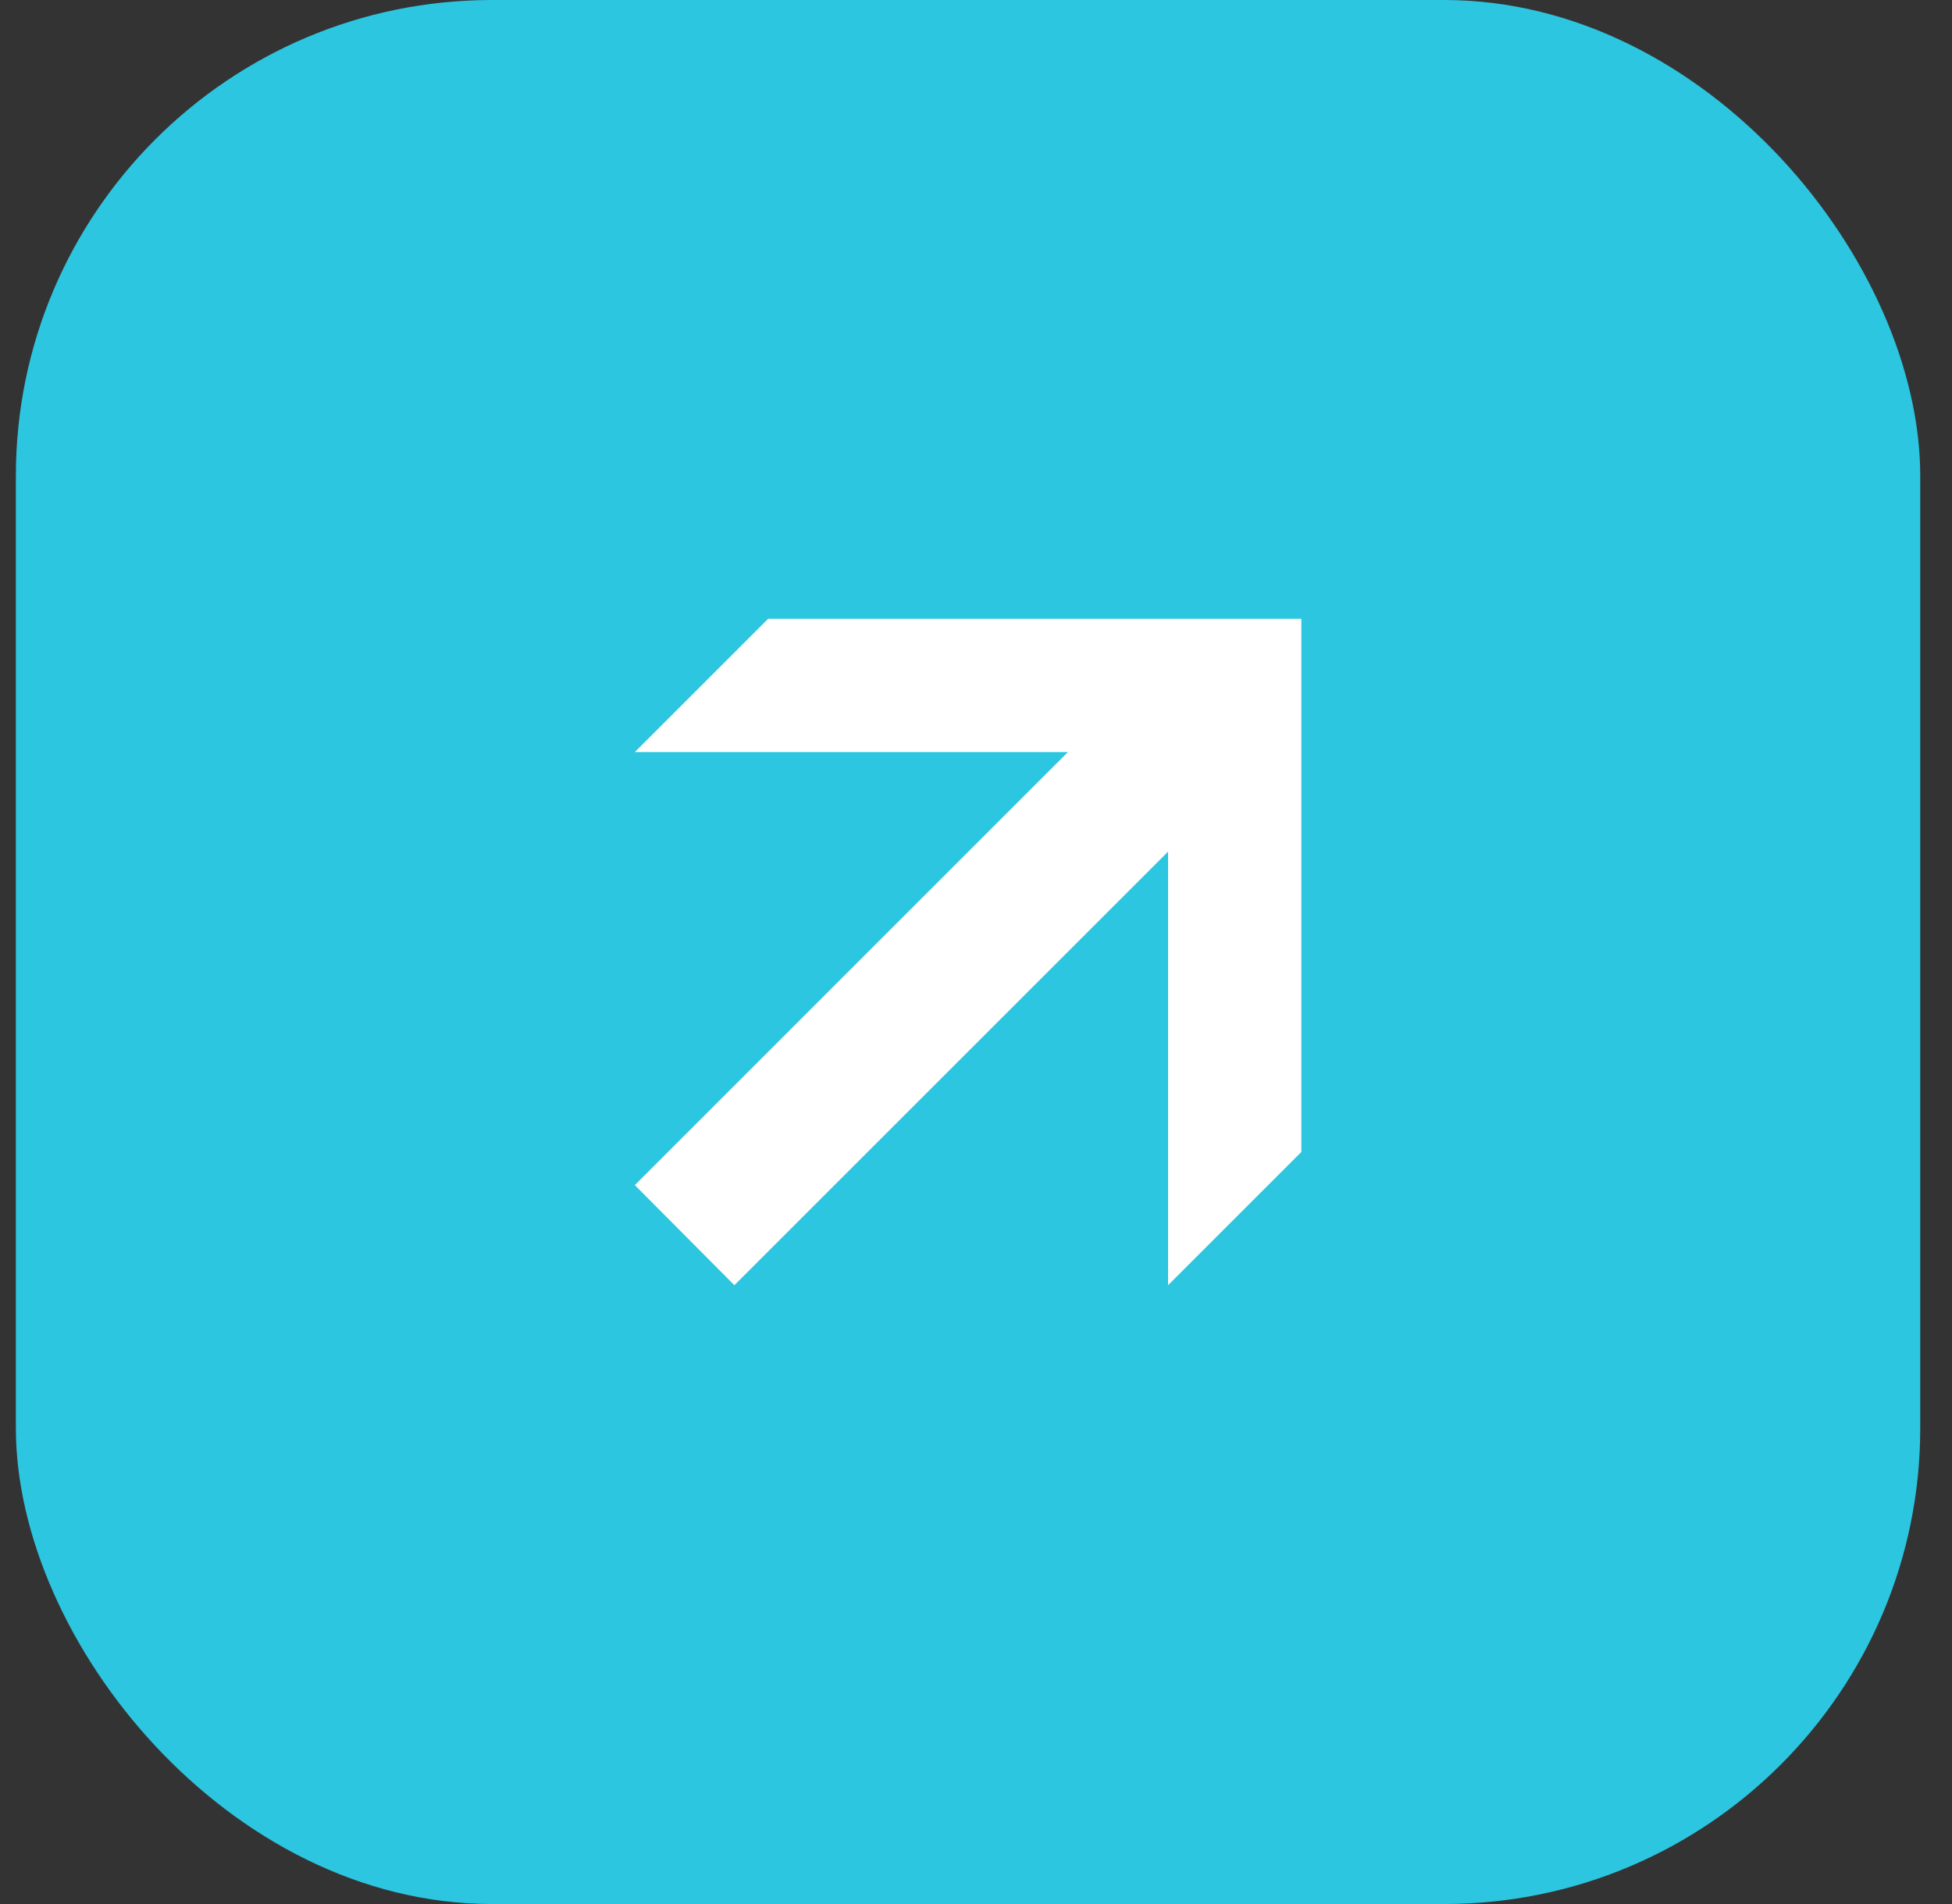
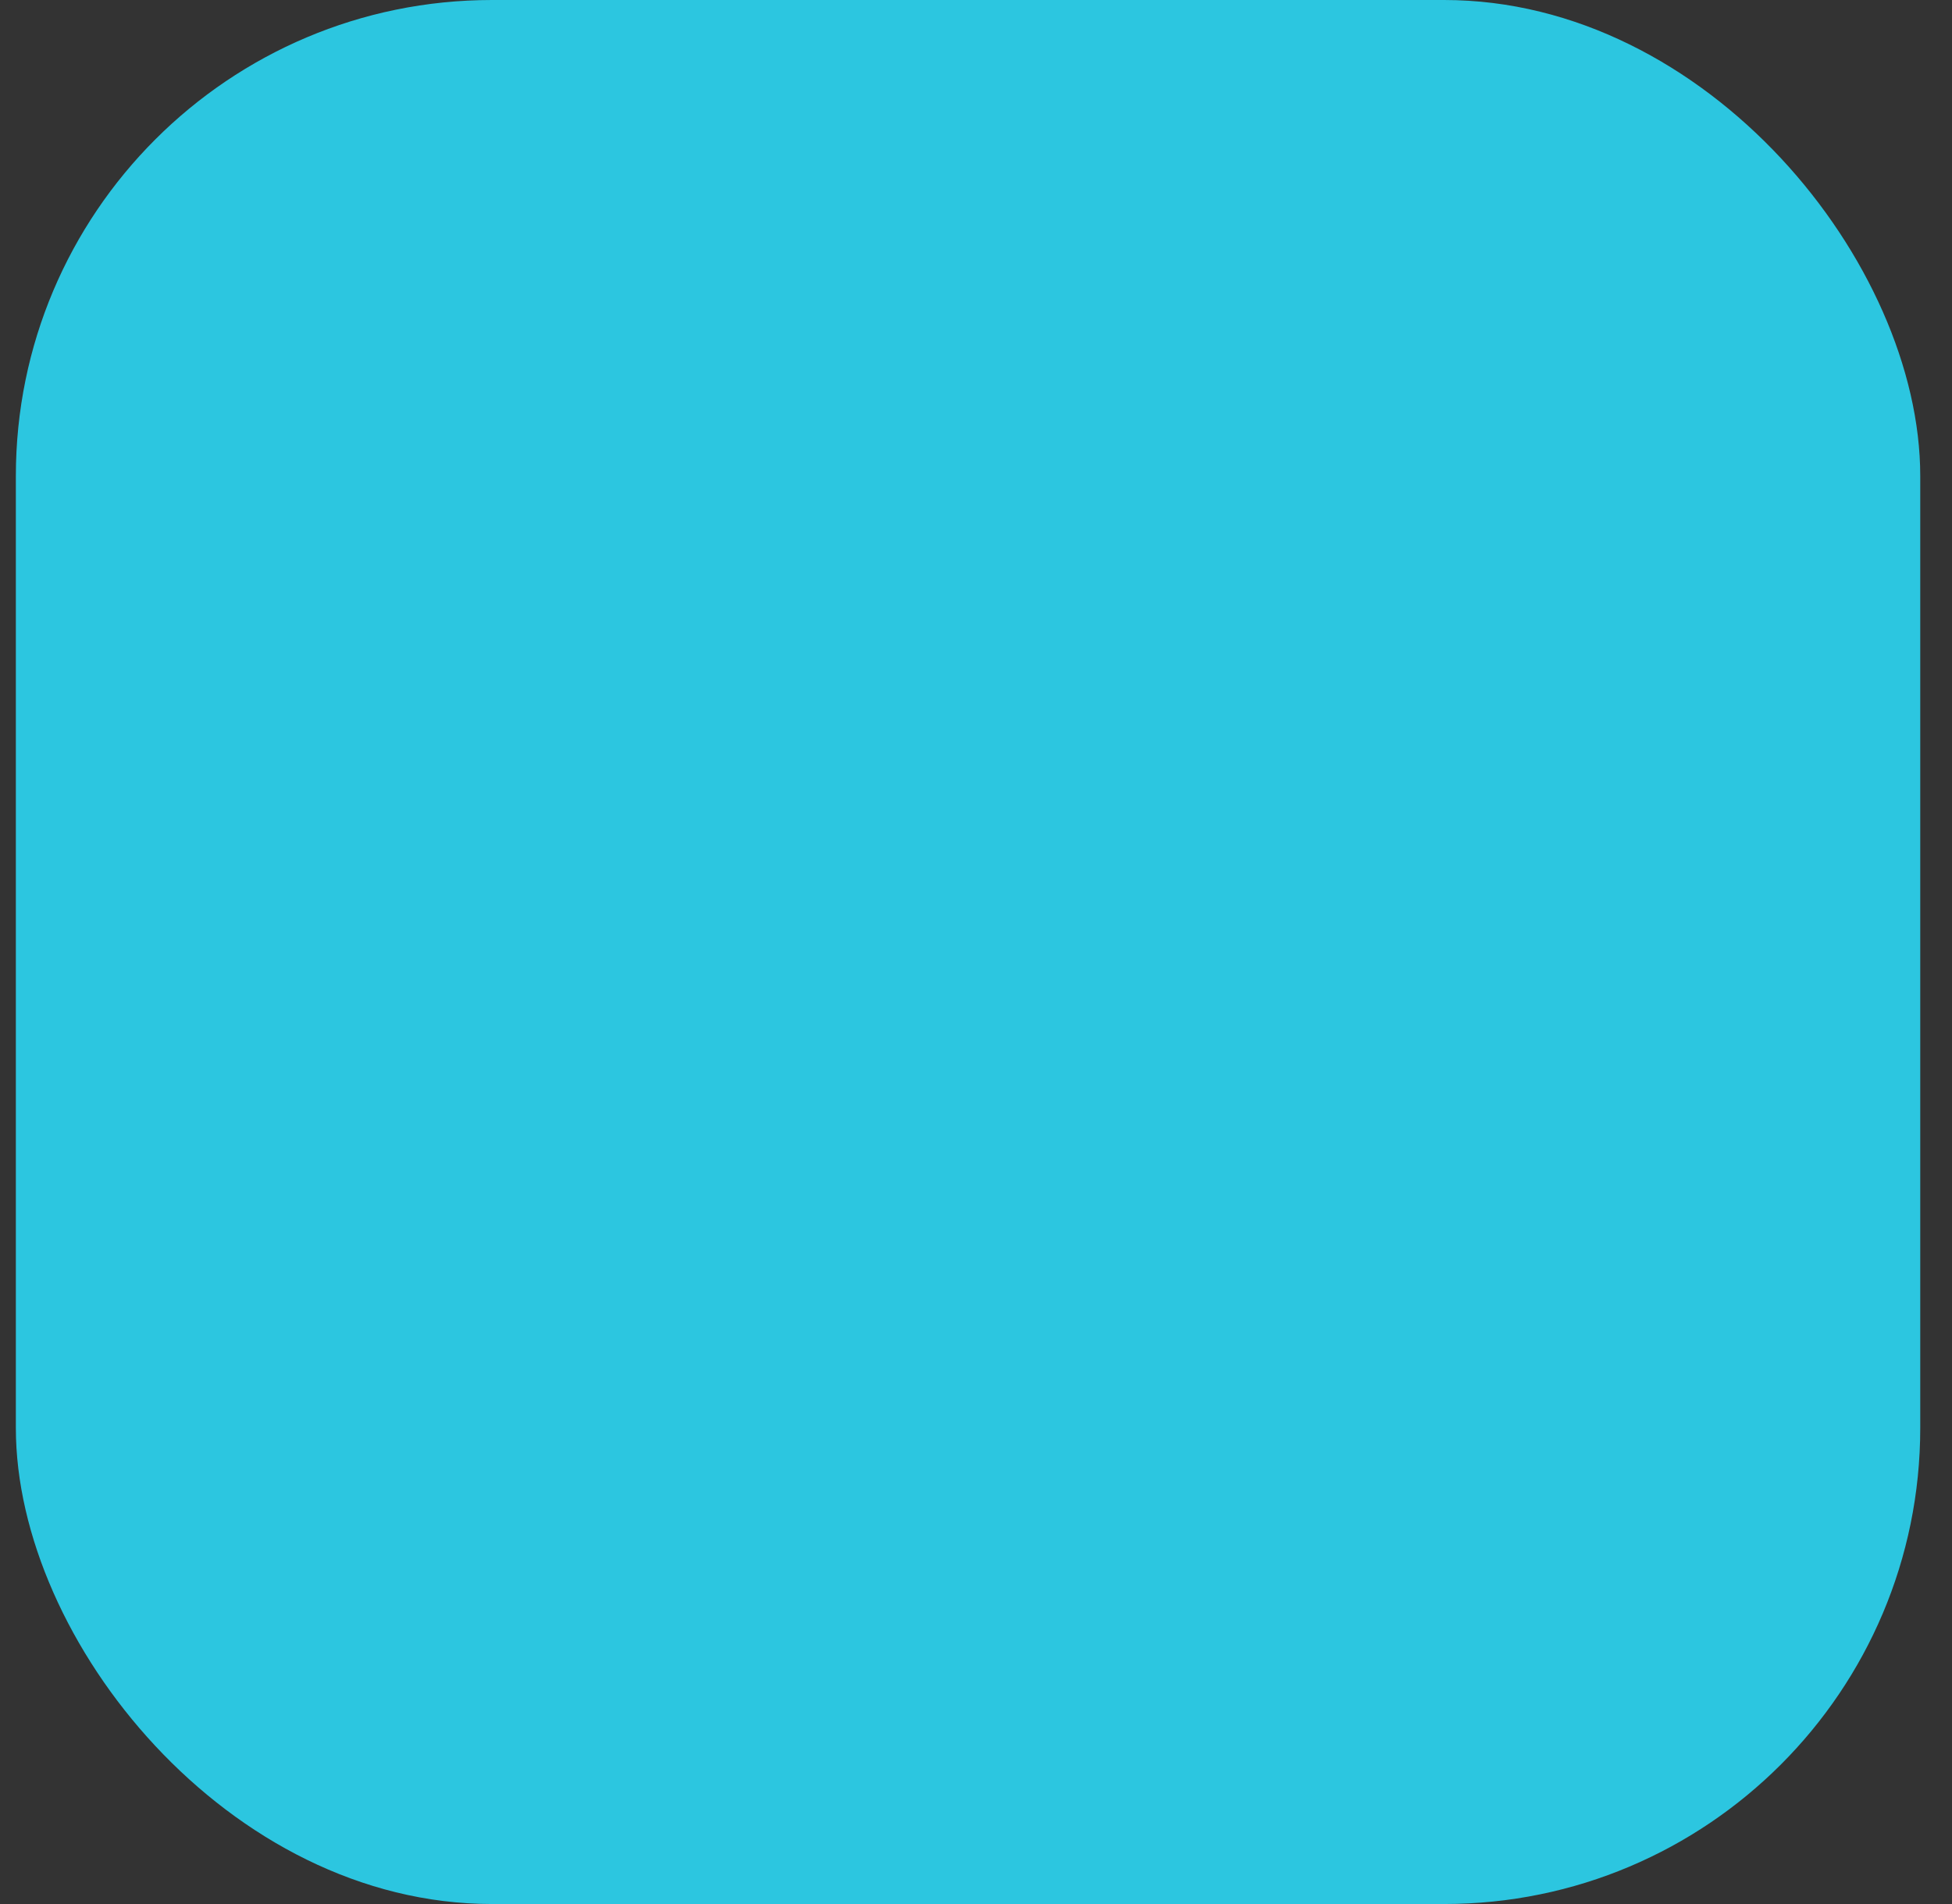
<svg xmlns="http://www.w3.org/2000/svg" width="41" height="40" viewBox="0 0 41 40" fill="none">
  <rect x="0" y="0" width="41" height="40" fill="#333333" stroke="none" />
  <rect x="0.333" width="40" height="40" rx="10" fill="#2CC6E0" />
-   <path d="M16.134 13H27.334V24.2L24.534 27V17.891L15.425 27L13.334 24.897L22.43 15.8H13.334L16.134 13Z" fill="white" />
</svg>